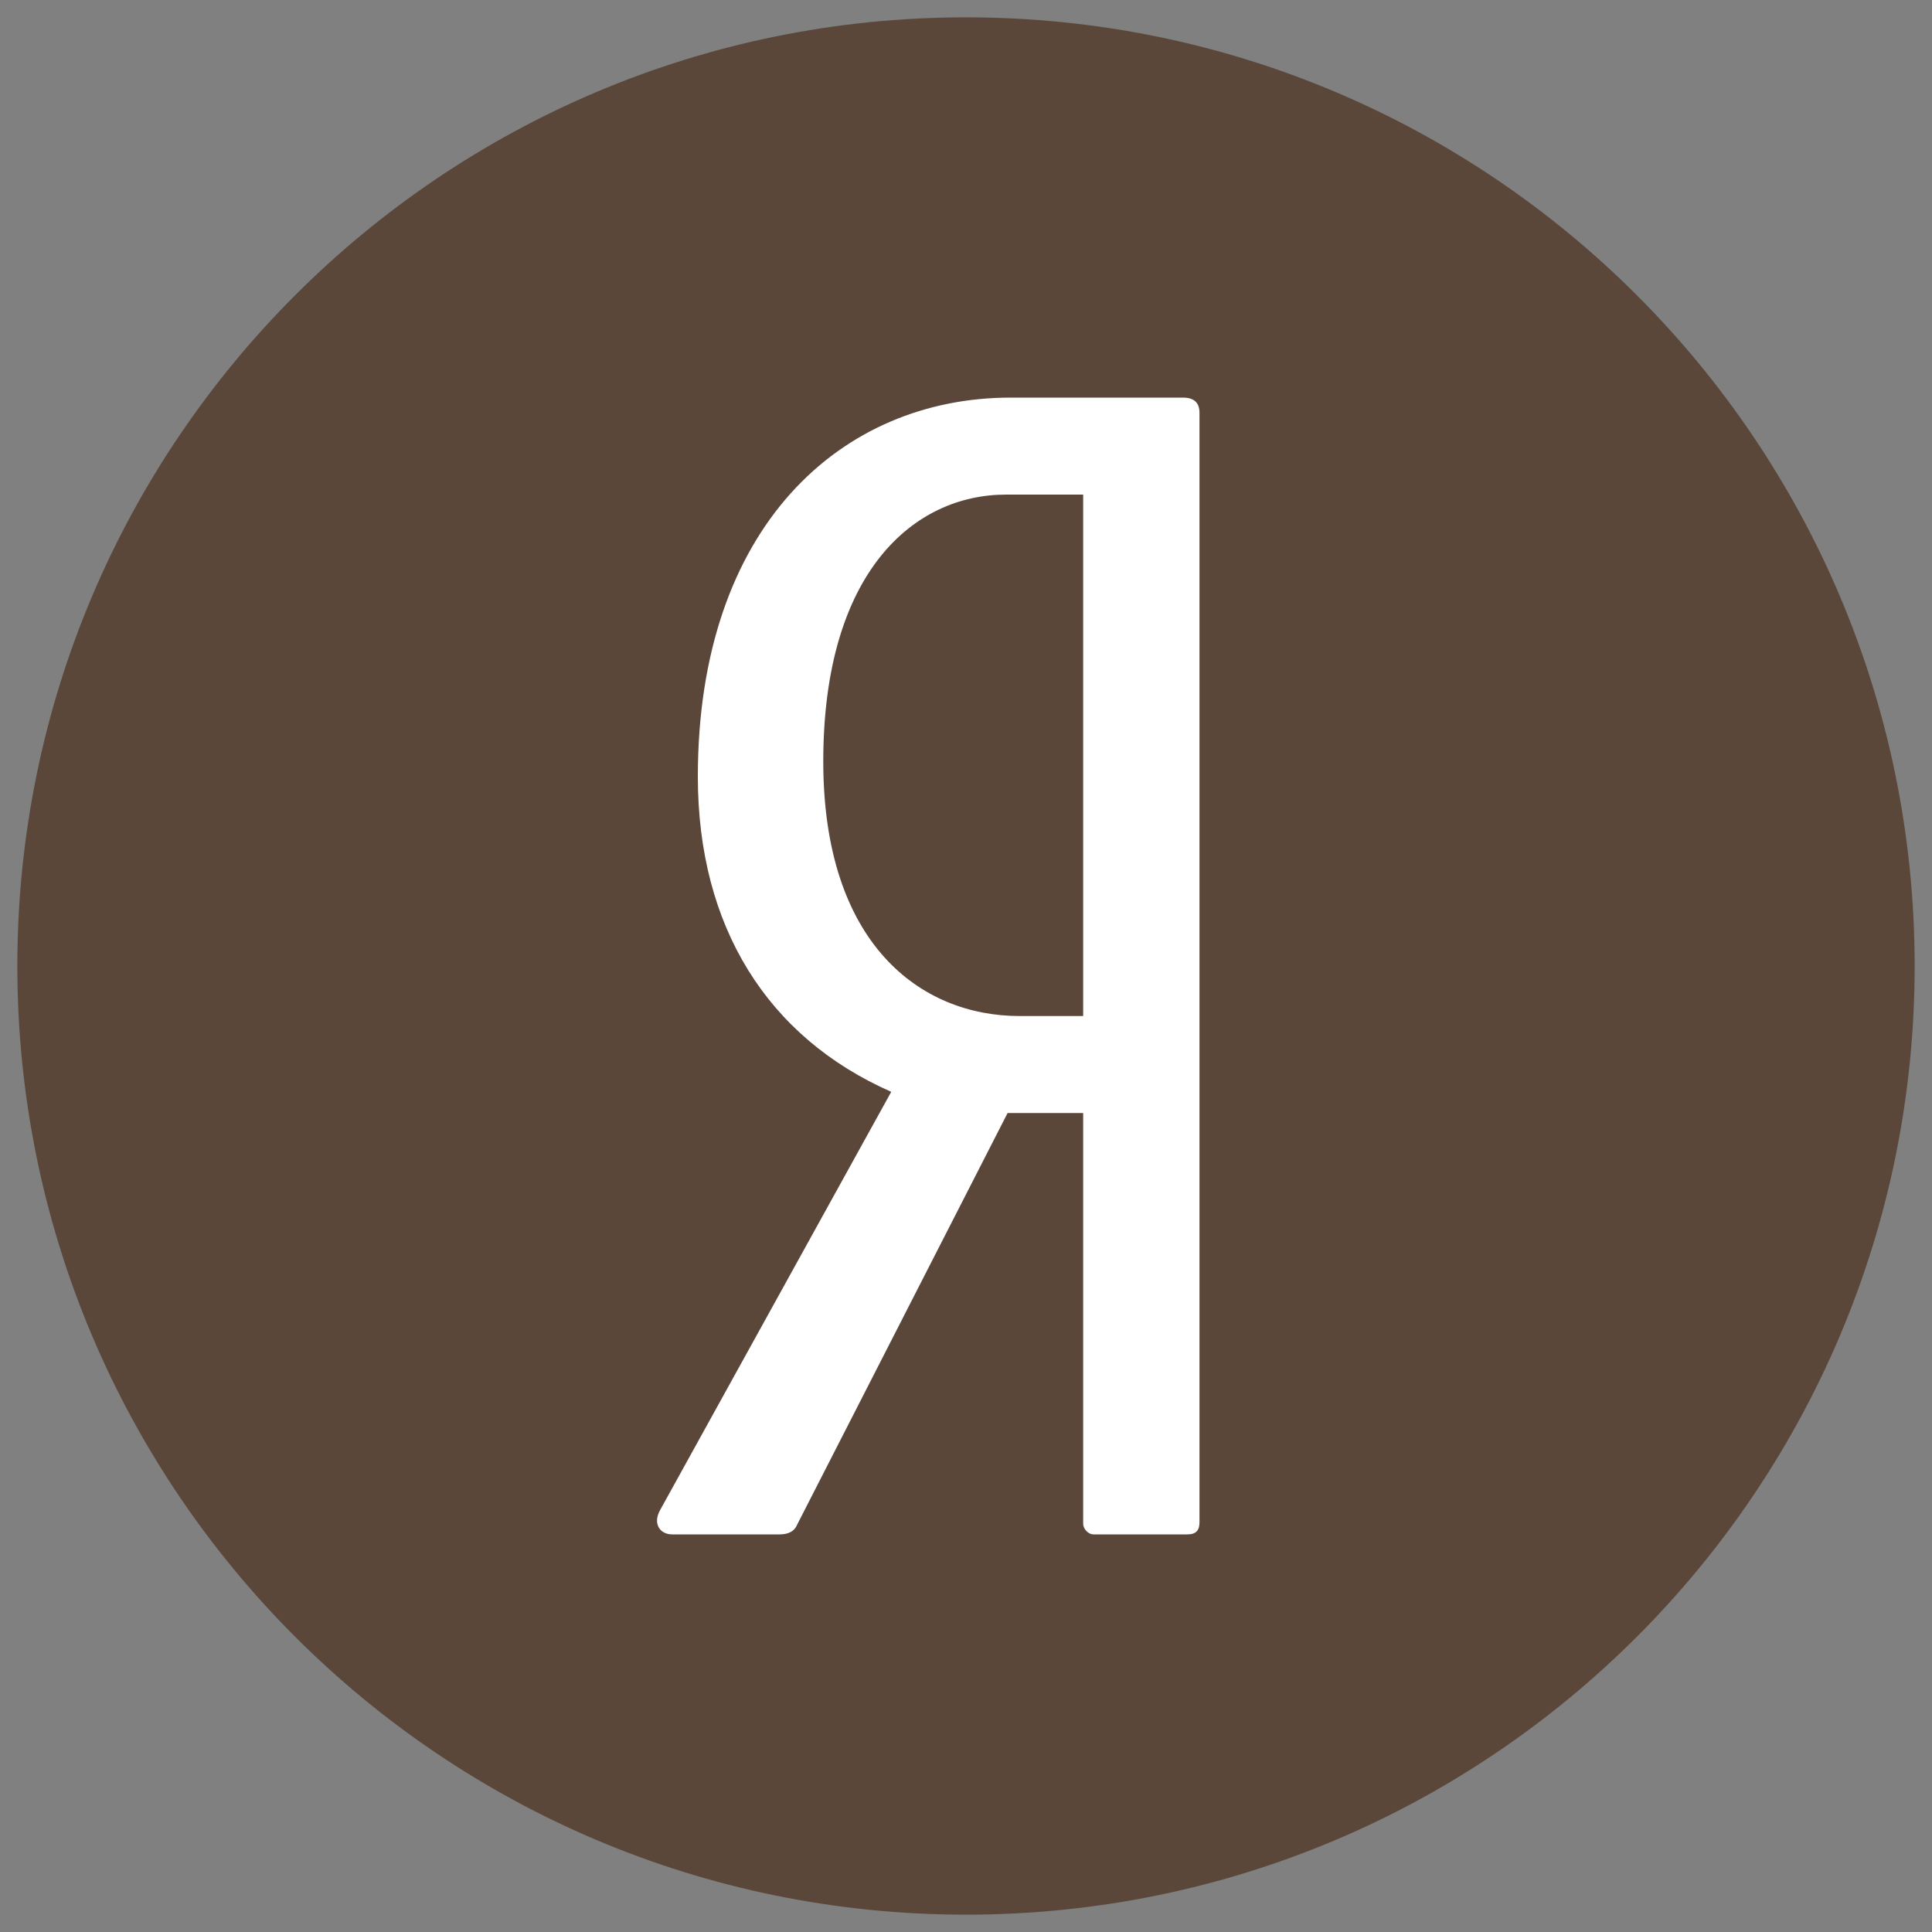
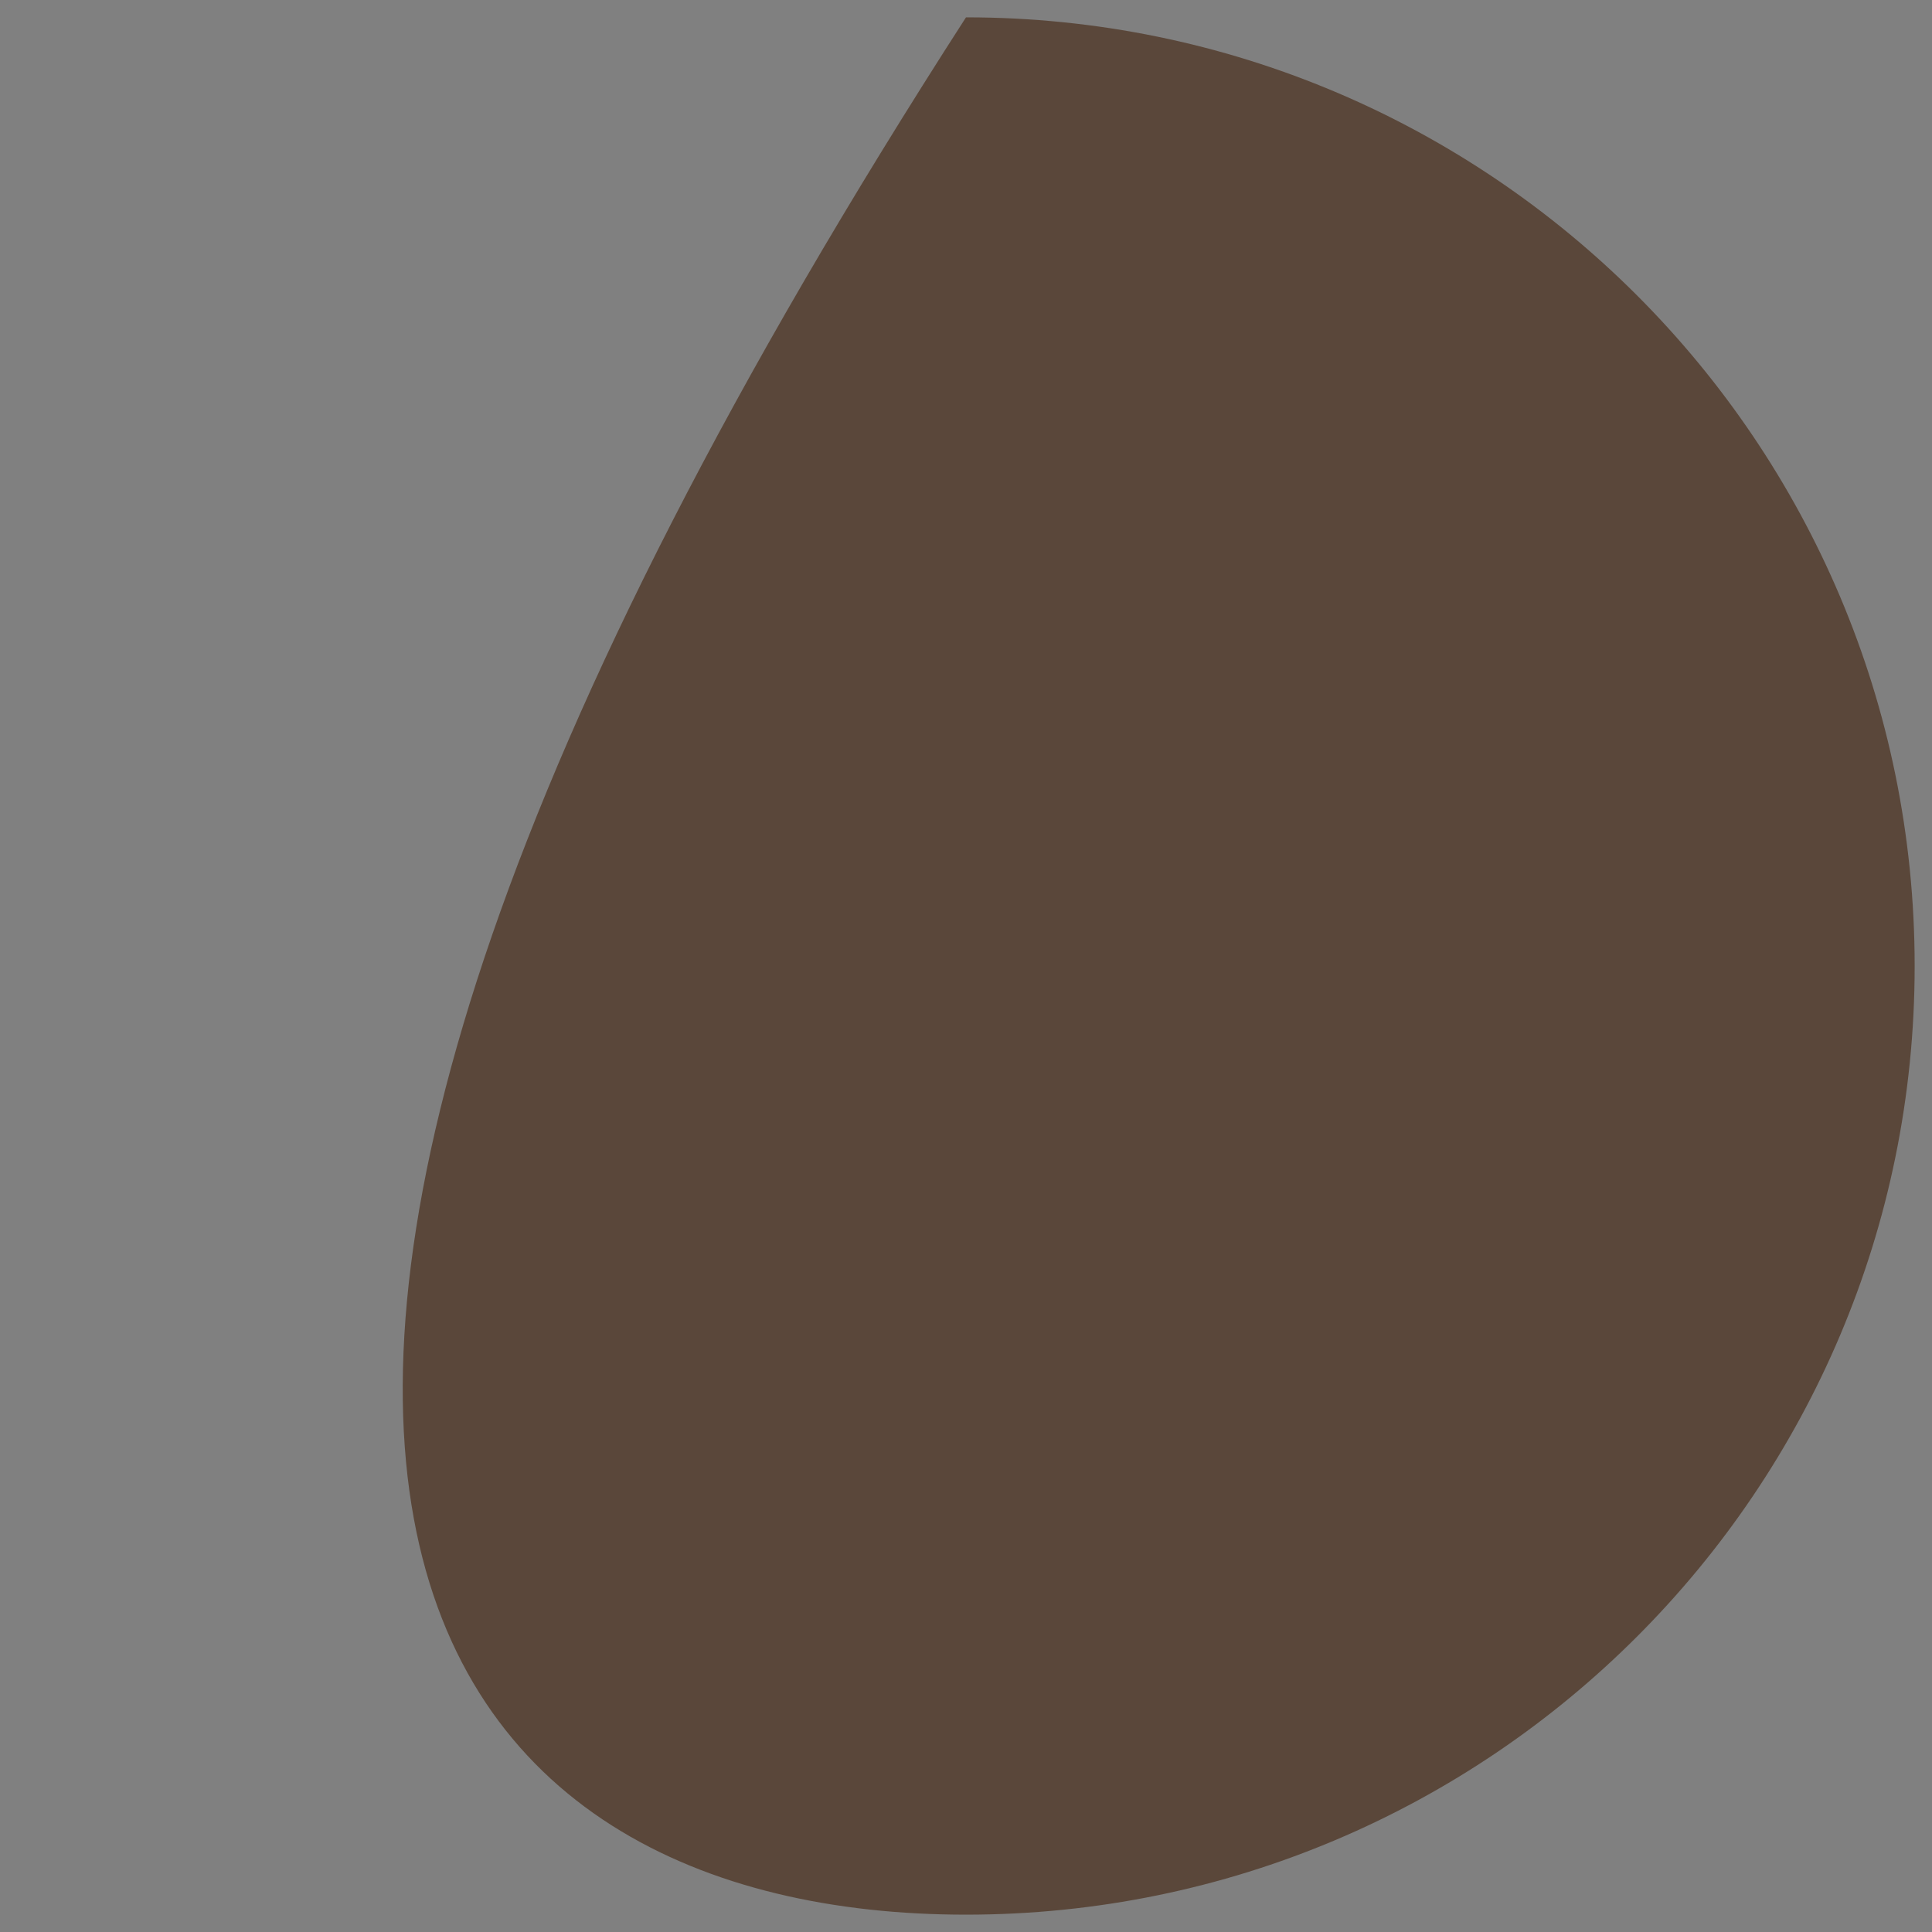
<svg xmlns="http://www.w3.org/2000/svg" width="40" height="40" viewBox="0 0 40 40" fill="none">
  <rect x="0" y="0" width="40" height="40" fill="#808080" stroke="none" />
-   <path d="M20 39.641C30.848 39.641 39.641 30.848 39.641 20C39.641 9.152 30.848 0.359 20 0.359C9.152 0.359 0.359 9.152 0.359 20C0.359 30.848 9.152 39.641 20 39.641Z" fill="#5A473A" />
-   <path d="M24.49 8.232H20.924C17.42 8.232 14.448 10.899 14.448 16.078C14.448 19.184 15.887 21.475 18.452 22.605L13.666 31.266C13.509 31.549 13.666 31.768 13.916 31.768H16.137C16.325 31.768 16.451 31.706 16.513 31.549L20.861 23.044H22.426V31.549C22.426 31.643 22.519 31.768 22.644 31.768H24.584C24.772 31.768 24.834 31.674 24.834 31.518V8.546C24.834 8.326 24.709 8.232 24.49 8.232ZM22.426 21.036H21.112C19.047 21.036 17.045 19.53 17.045 15.764C17.045 11.84 18.922 10.24 20.83 10.24H22.426V21.036H22.426Z" fill="white" />
+   <path d="M20 39.641C30.848 39.641 39.641 30.848 39.641 20C39.641 9.152 30.848 0.359 20 0.359C0.359 30.848 9.152 39.641 20 39.641Z" fill="#5A473A" />
</svg>